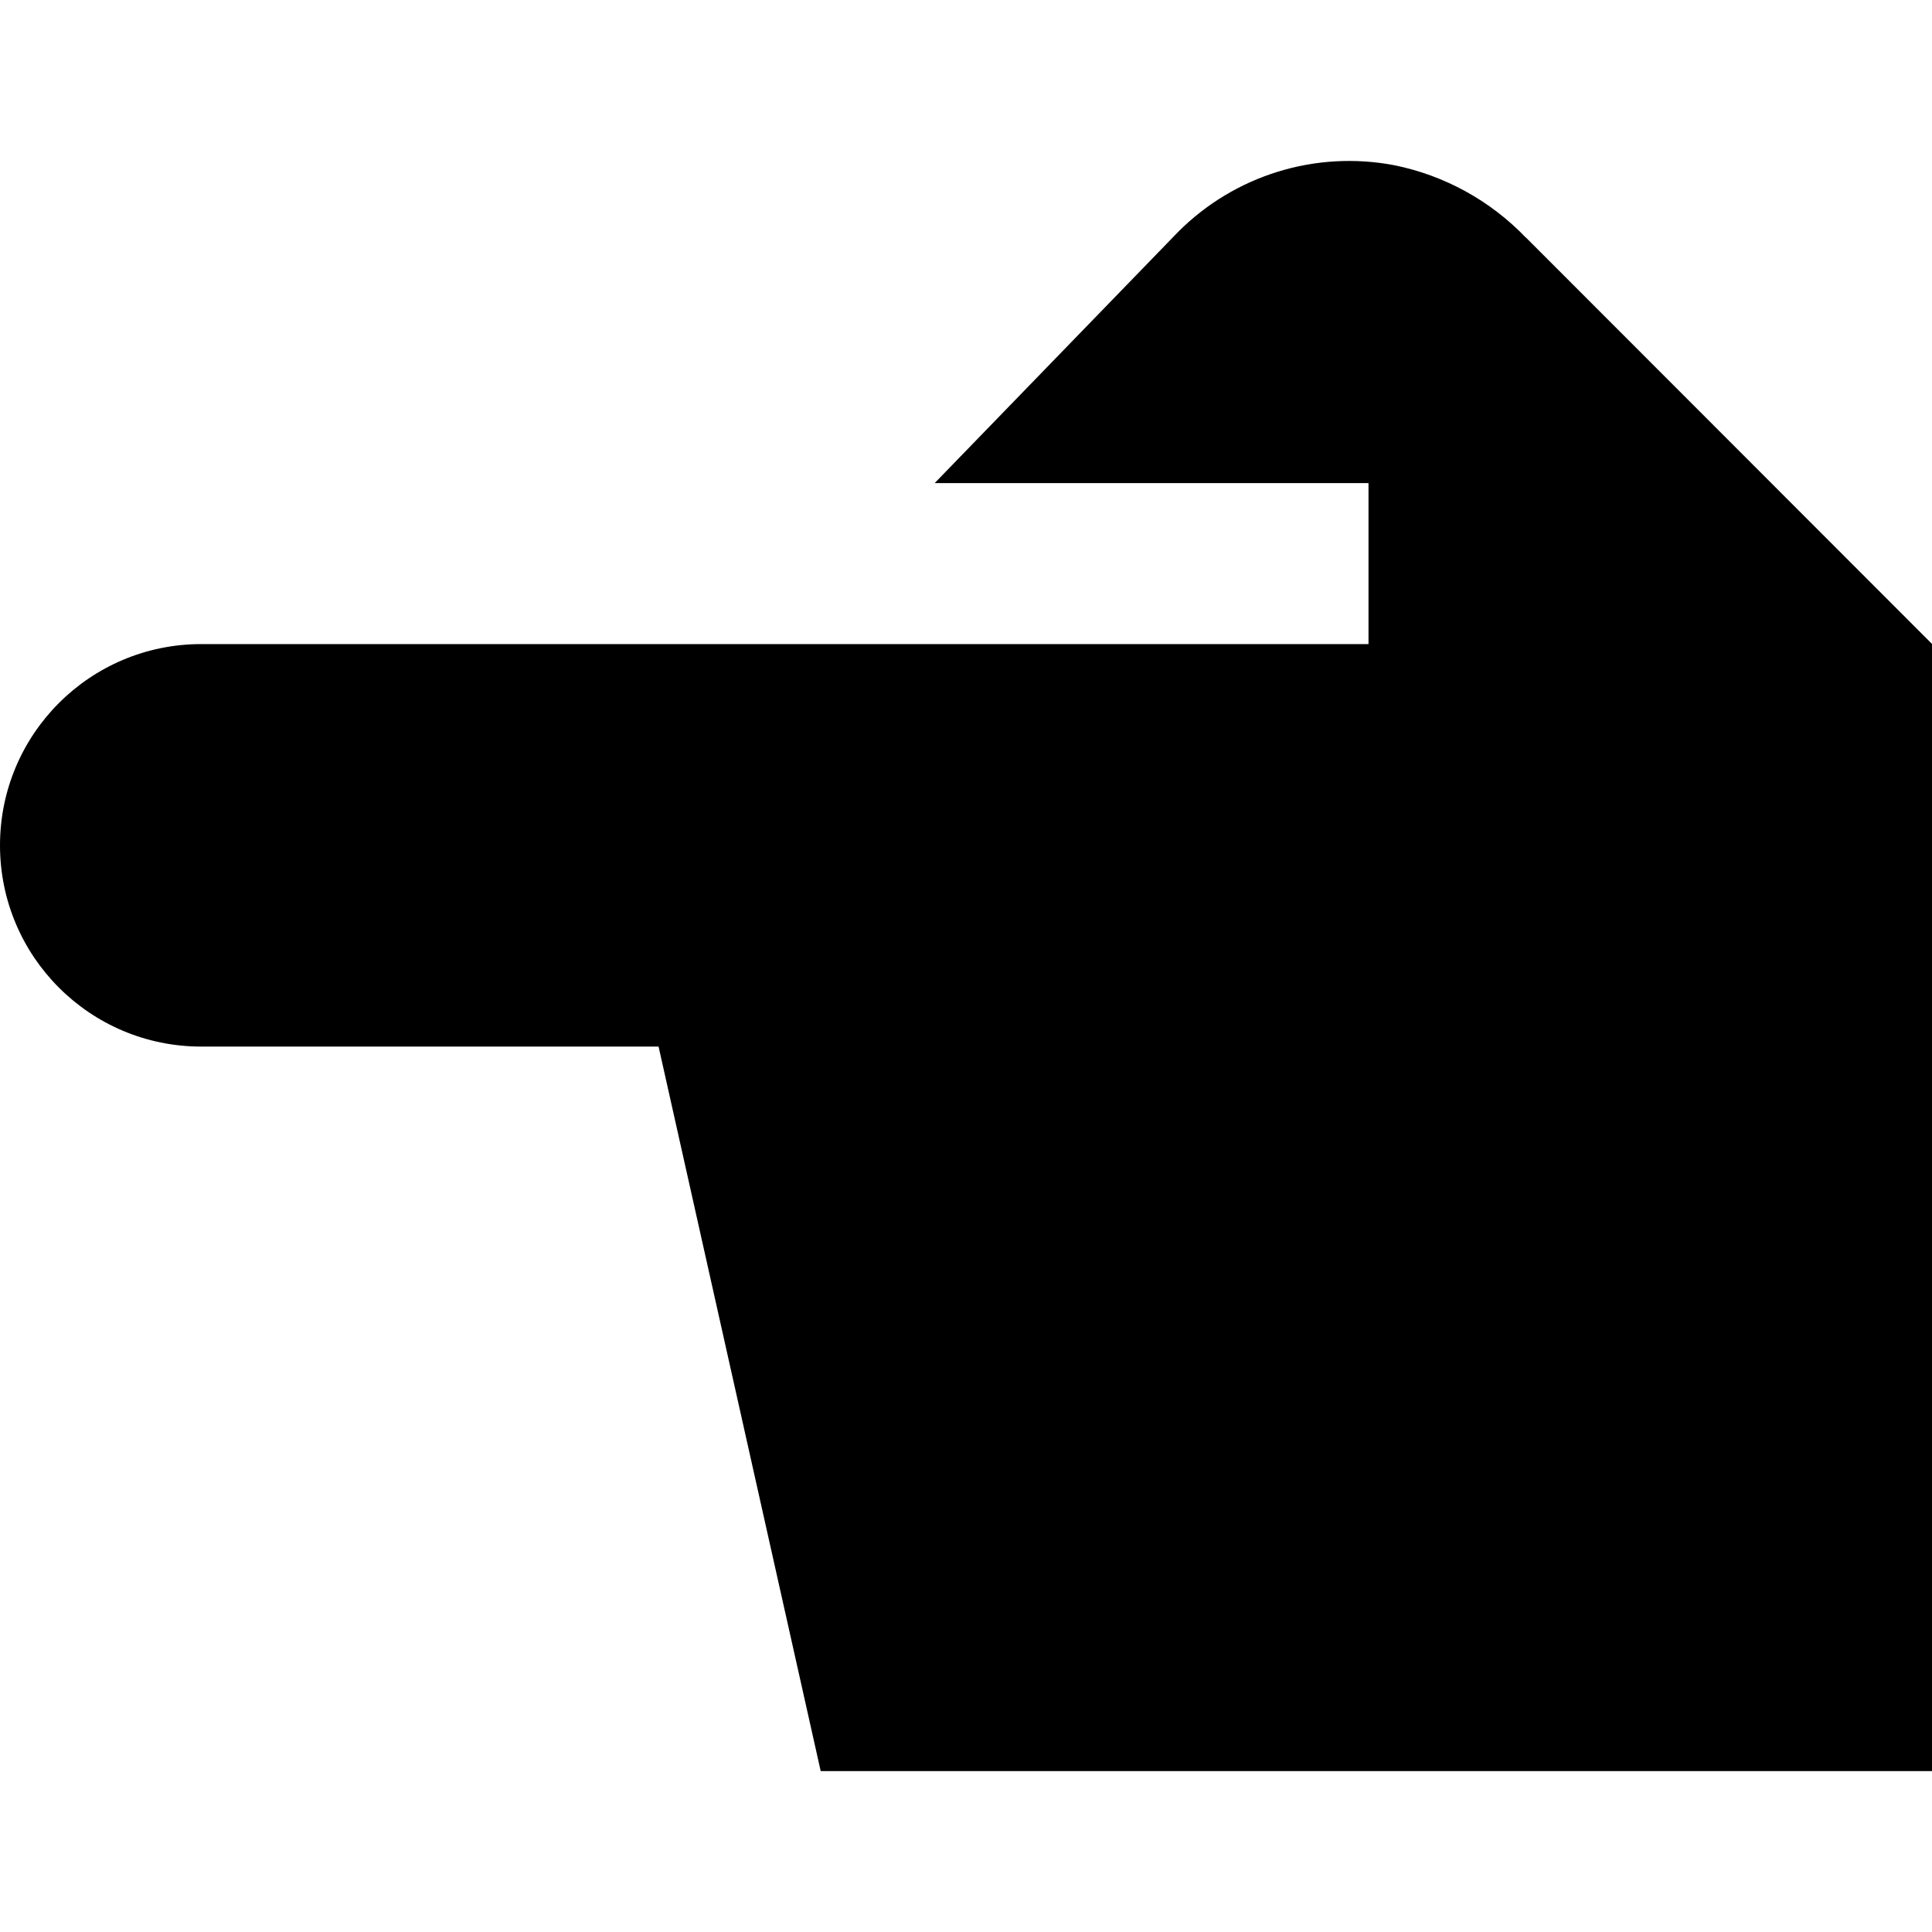
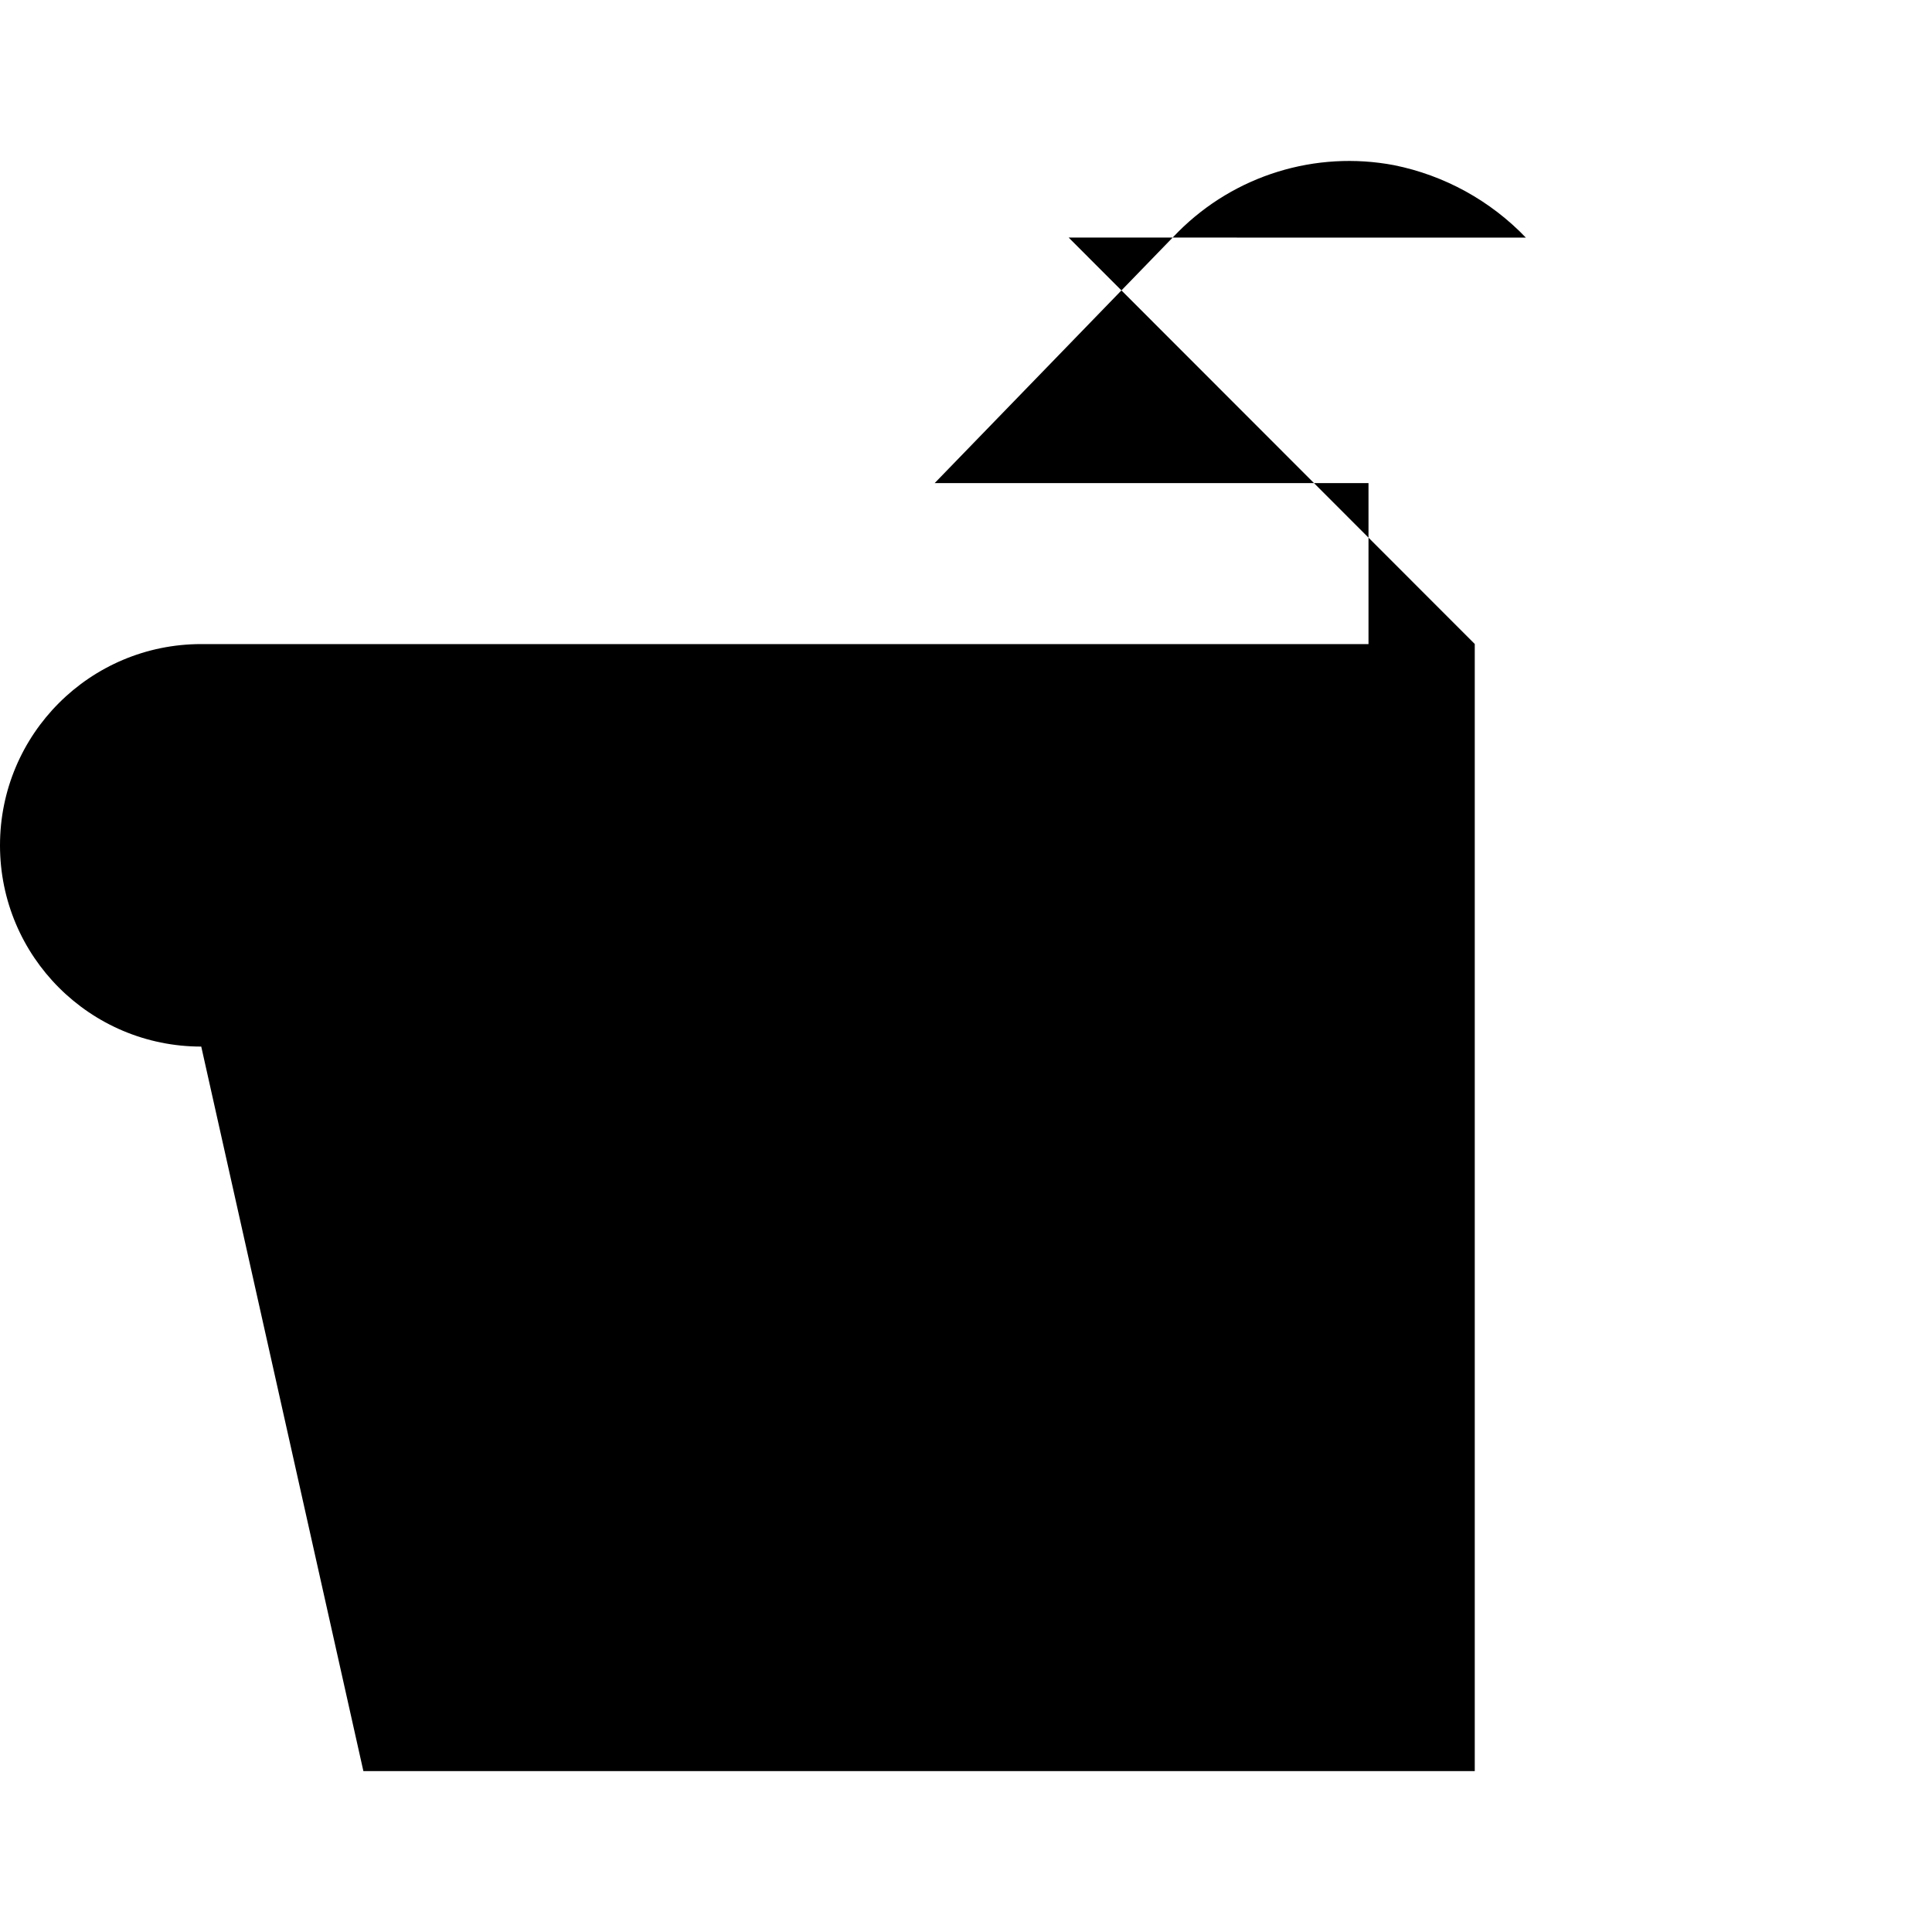
<svg xmlns="http://www.w3.org/2000/svg" id="Layer_1" data-name="Layer 1" viewBox="0 0 24 24" width="512" height="512">
-   <path d="M18.955,2.952c-.441-.46-1.012-.774-1.637-.9-.976-.185-1.98,.125-2.682,.828l-3.025,3.121h5.389v2H2.5c-1.381,0-2.5,1.119-2.5,2.5s1.119,2.5,2.5,2.5h5.681l2.014,9h13.806V8l-5.045-5.049Z" />
+   <path d="M18.955,2.952c-.441-.46-1.012-.774-1.637-.9-.976-.185-1.98,.125-2.682,.828l-3.025,3.121h5.389v2H2.5c-1.381,0-2.5,1.119-2.5,2.5s1.119,2.5,2.5,2.5l2.014,9h13.806V8l-5.045-5.049Z" />
</svg>